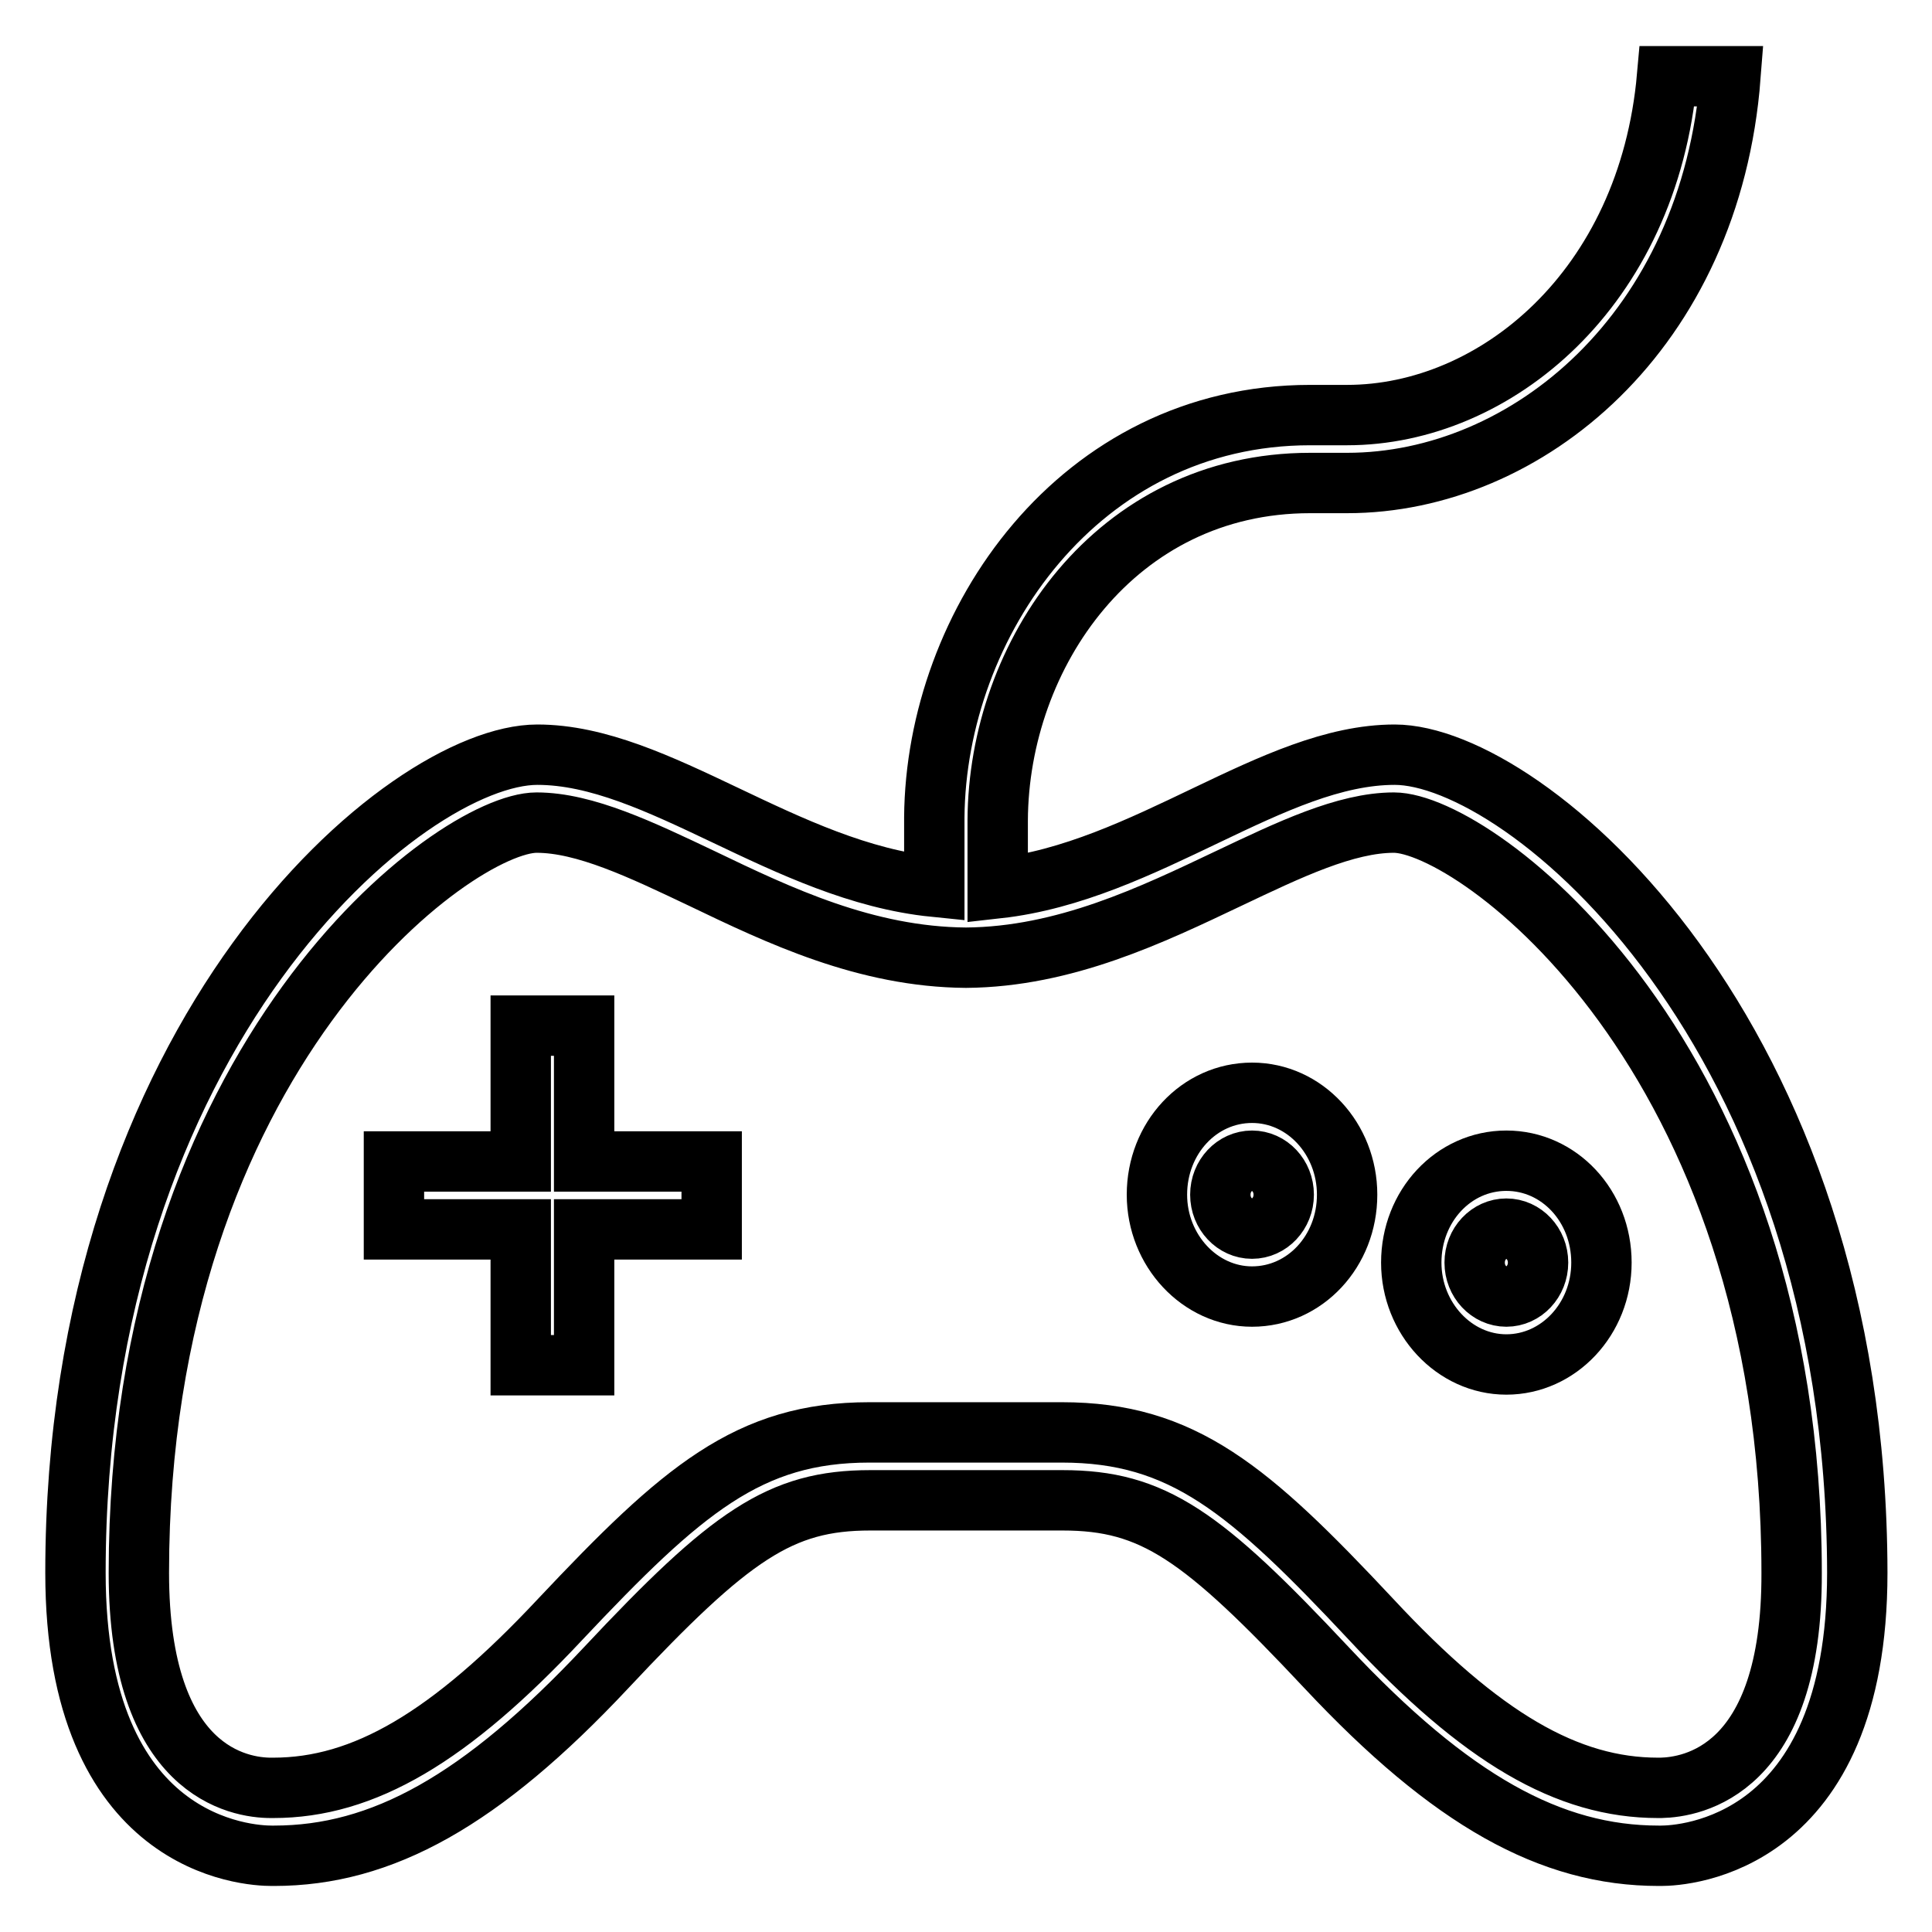
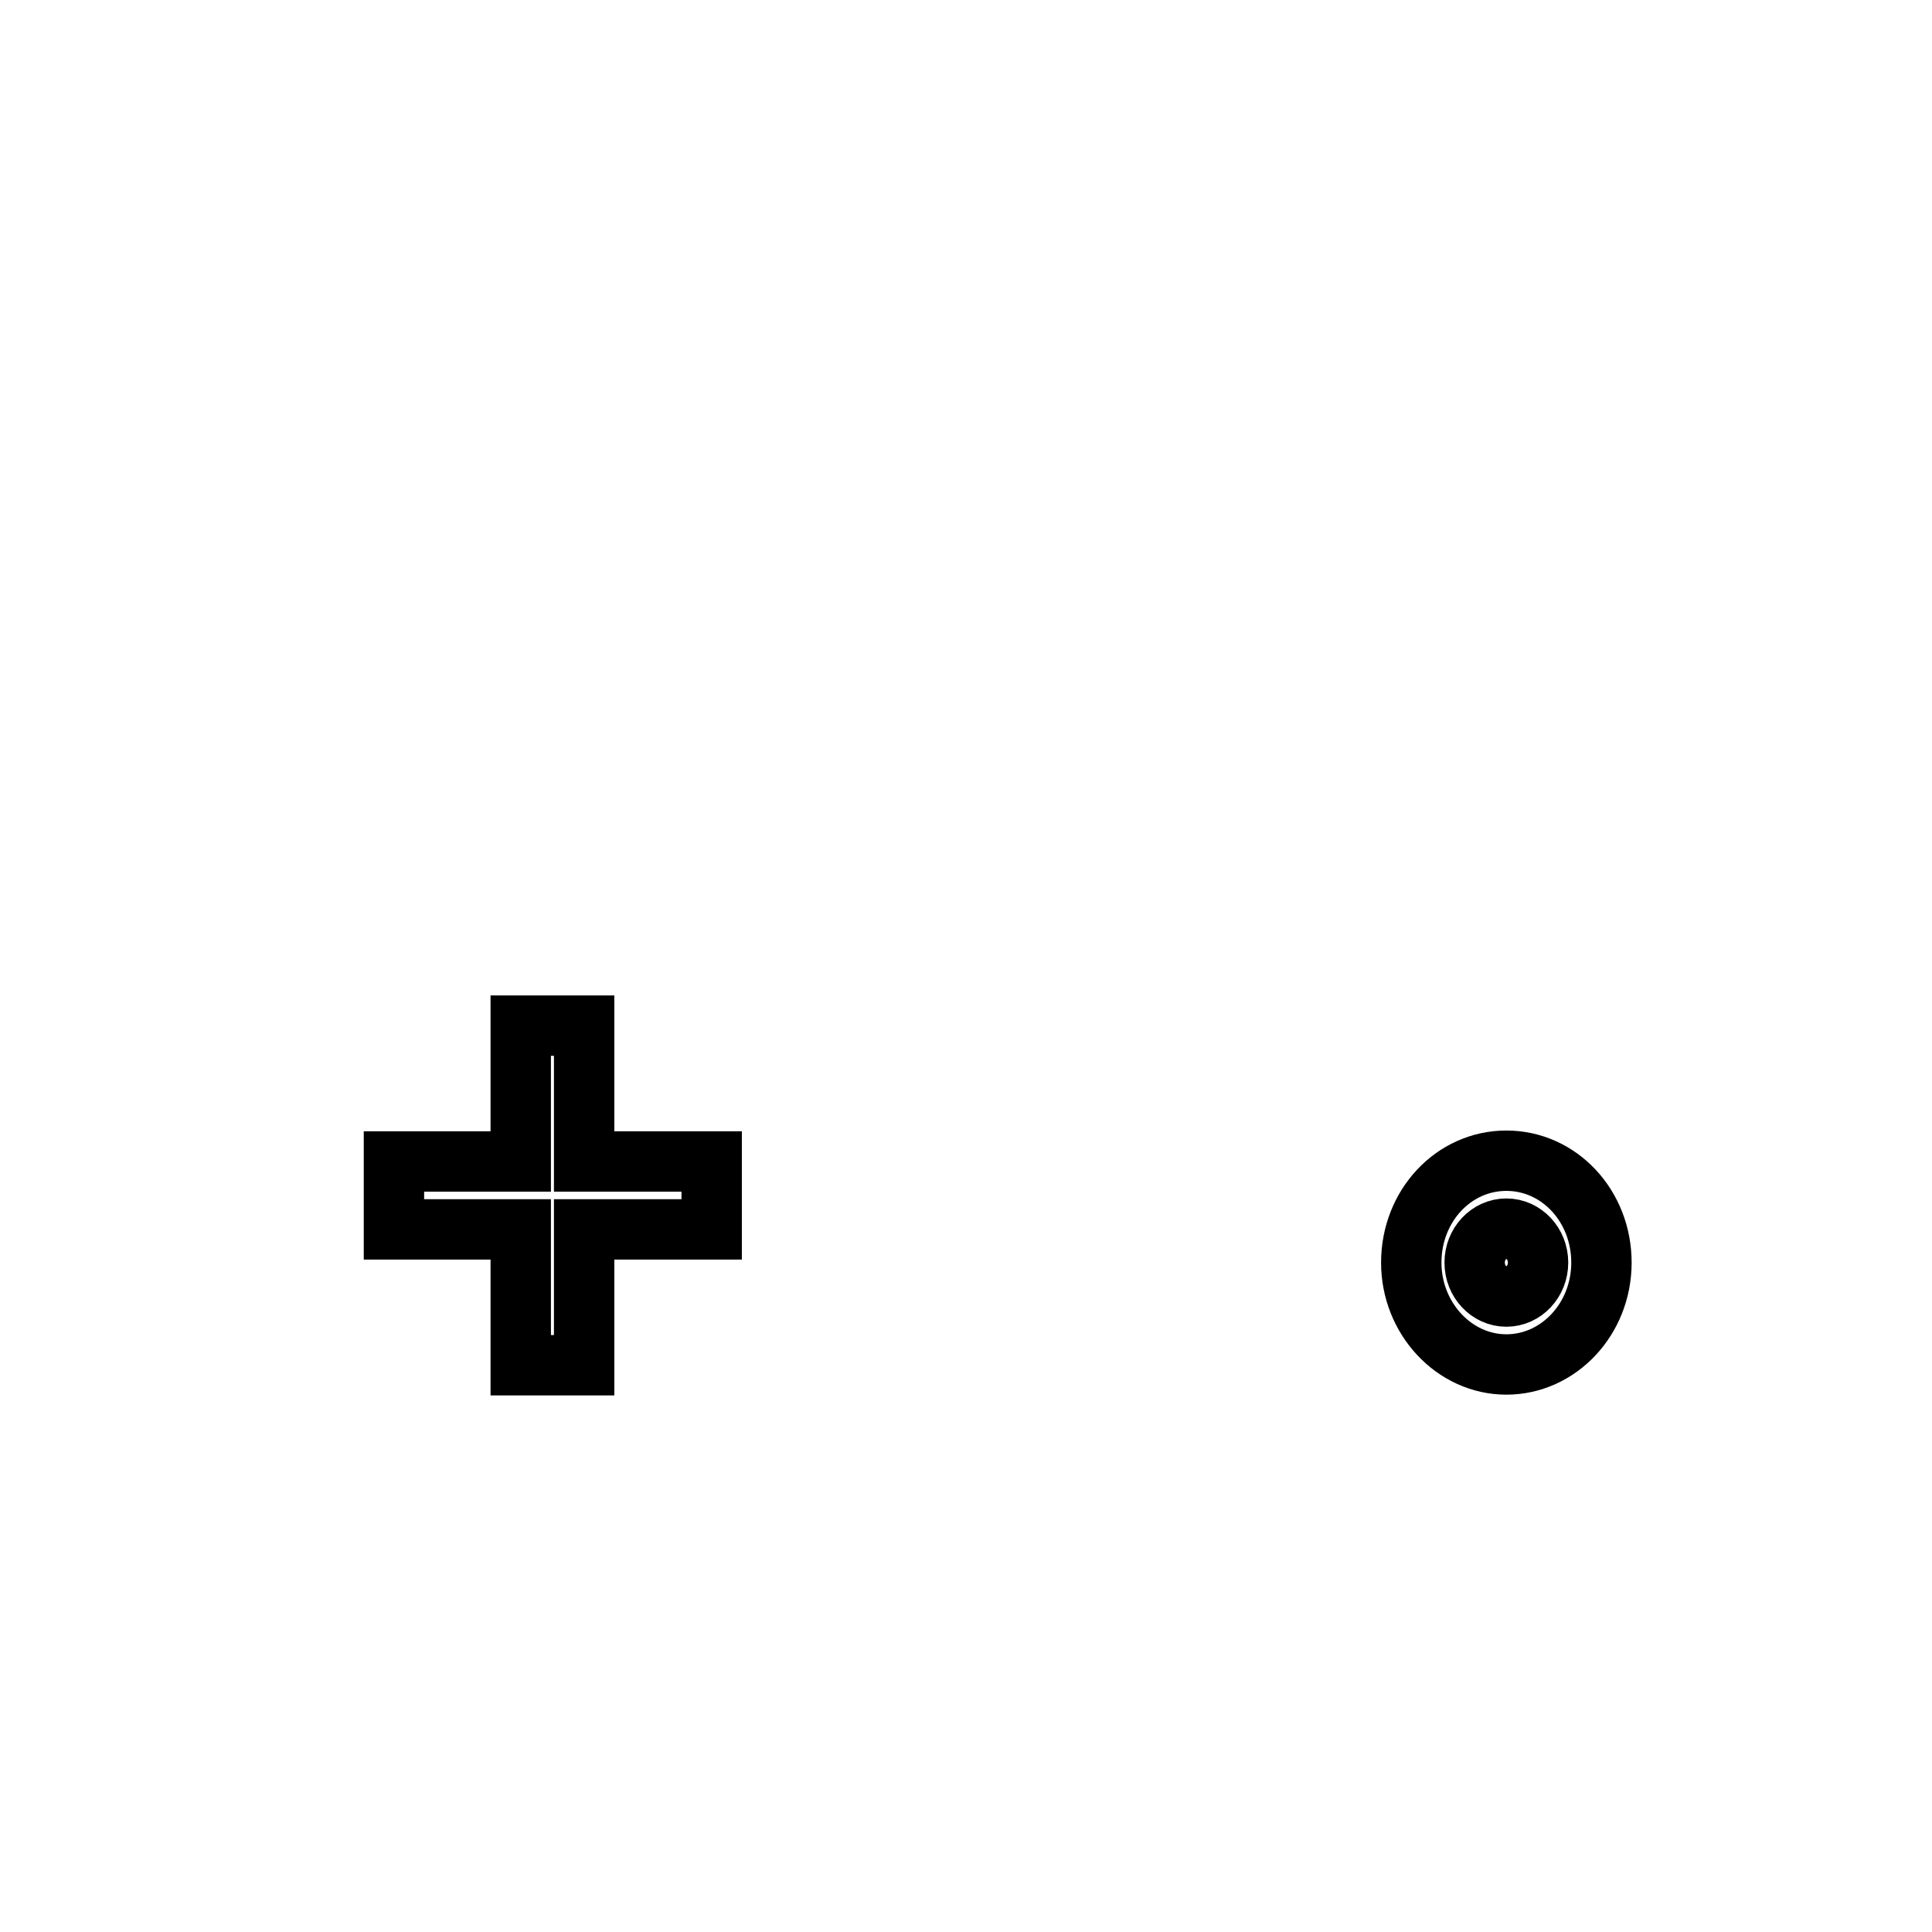
<svg xmlns="http://www.w3.org/2000/svg" version="1.1" x="0px" y="0px" viewBox="0 0 256 256" enable-background="new 0 0 256 256" xml:space="preserve">
  <g>
    <g>
-       <path stroke-width="8" fill-opacity="0" stroke="#000000" d="M184.8,100c-16.1,0-32.9,15.5-52.6,17.7v-9c0.1-22,15.6-44.7,41.4-44.7h4.9c23.8,0,48.2-20.1,50.8-53.9h-8.4c-2.5,28.2-22.8,44.9-42.4,44.9h-4.9c-30.6,0-49.6,27.6-49.8,53.3h0v0.3c0,0.1,0,0.1,0,0.2h0v8.7C104,115.5,87.2,100,71.2,100C53.8,100,10,136.6,10,208.4c0,36.4,23,37.5,26,37.5c0.2,0,0.3,0,0.3,0c14.3,0,27.5-7.3,44-24.9c16.5-17.6,23.1-22.2,35-22.2c4.8,0,10.5,0,12.4,0c0.4,0,0.7,0,0.7,0c1.9,0,7.6,0,12.4,0c12,0,18.5,4.6,35,22.2c16.5,17.6,29.7,24.9,44,24.9c0,0,0.1,0,0.3,0c2.9,0,26-1.2,26-37.5C246,136.6,202.1,100,184.8,100z M220.1,236.9h-0.2h-0.2c-12,0-23.4-6.6-38-22.3c-16.2-17.3-25-24.8-41-24.8h-12.4h-0.7h-12.4c-16,0-24.8,7.6-41,24.8c-14.6,15.6-26,22.3-38,22.3l0,0l-0.3,0c-4.1,0-17.5-2-17.5-28.5c0-68.6,41.9-99.4,52.7-99.4c6.4,0,13.9,3.6,21.9,7.4c10.2,4.9,21.7,10.4,35,10.5c13.1-0.1,24.7-5.7,34.8-10.5c8-3.8,15.5-7.4,21.9-7.4c10.8,0,52.7,30.8,52.7,99.4C237.5,234.8,224.1,236.8,220.1,236.9z" />
      <path stroke-width="8" fill-opacity="0" stroke="#000000" d="M77.4,135.9H69v18H52.2v9H69v18h8.4v-18h16.9v-9H77.4V135.9z" />
-       <path stroke-width="8" fill-opacity="0" stroke="#000000" d="M165.9,144.8c-7,0-12.6,6-12.6,13.5c0,7.4,5.7,13.5,12.6,13.5c7,0,12.6-6,12.6-13.5C178.5,150.9,172.9,144.8,165.9,144.8z M165.9,162.8c-2.3,0-4.2-2-4.2-4.5s1.9-4.5,4.2-4.5s4.2,2,4.2,4.5C170.1,160.8,168.2,162.8,165.9,162.8z" />
      <path stroke-width="8" fill-opacity="0" stroke="#000000" d="M199.6,153.8c-7,0-12.6,6-12.6,13.5c0,7.4,5.7,13.5,12.6,13.5s12.6-6,12.6-13.5C212.2,159.8,206.6,153.8,199.6,153.8z M199.6,171.8c-2.3,0-4.2-2-4.2-4.5s1.9-4.5,4.2-4.5c2.3,0,4.2,2,4.2,4.5C203.8,169.8,201.9,171.8,199.6,171.8z" />
    </g>
  </g>
</svg>